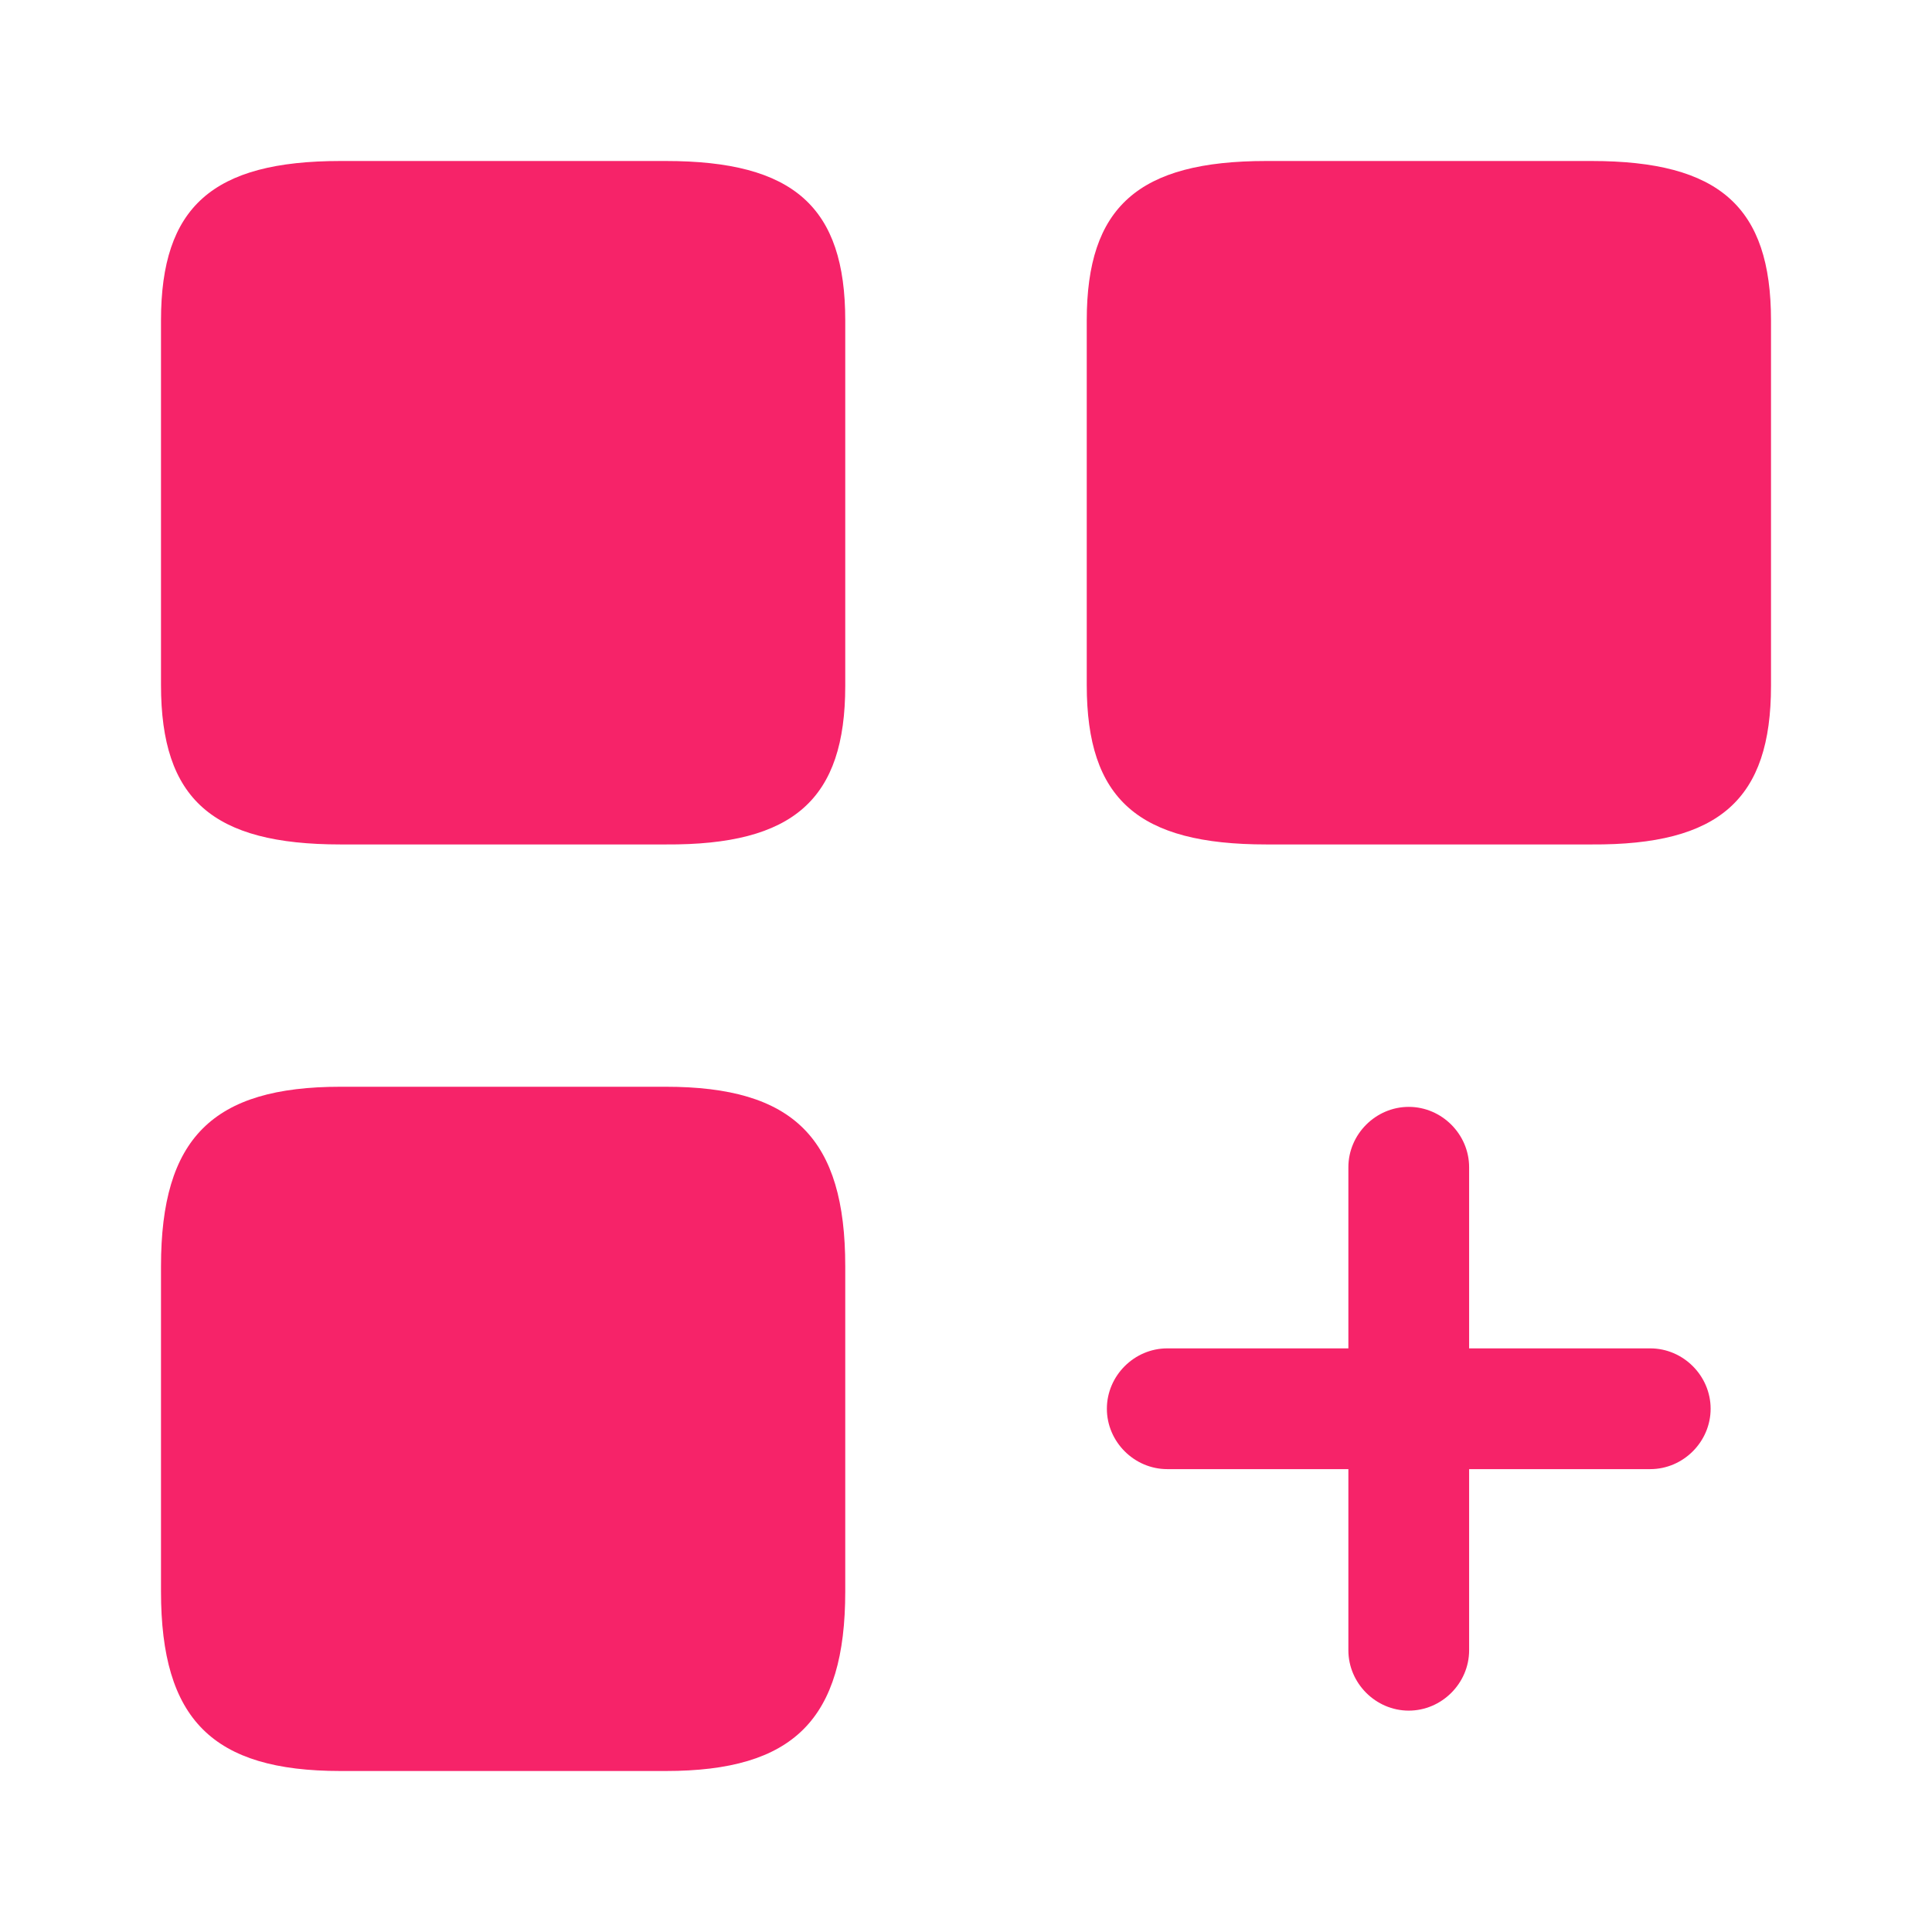
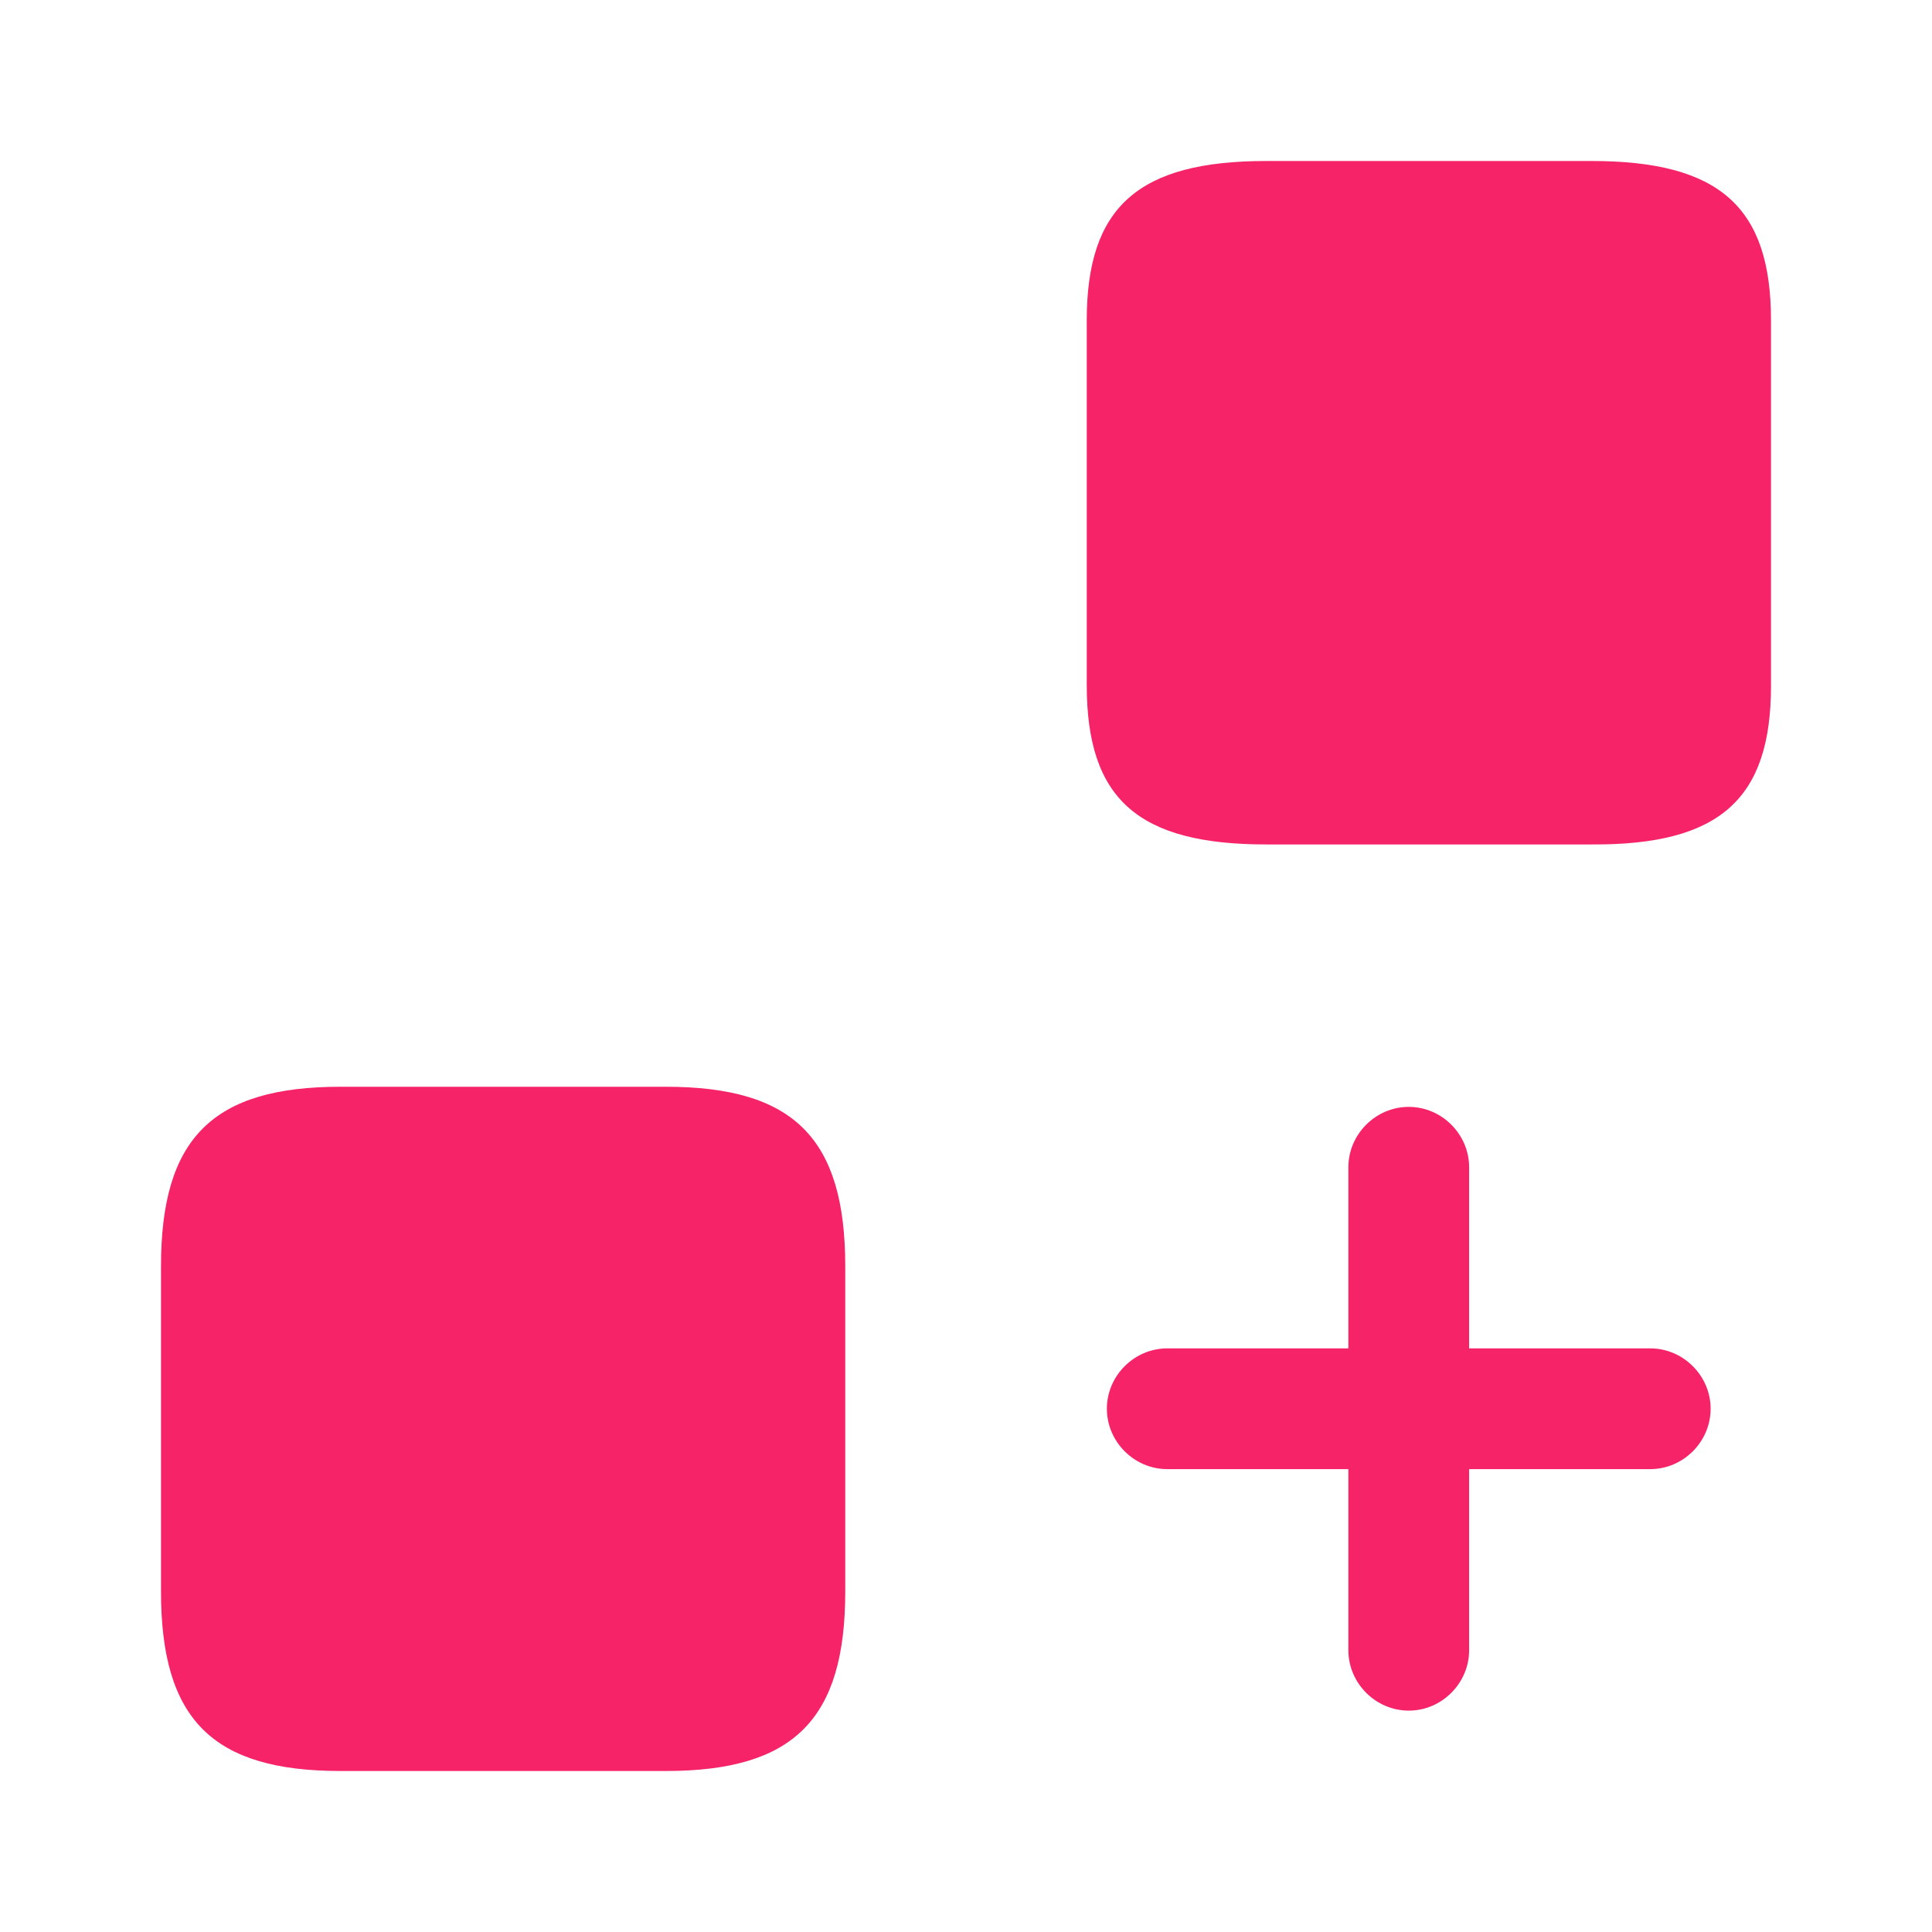
<svg xmlns="http://www.w3.org/2000/svg" width="48" height="48" viewBox="0 0 48 48" fill="none">
  <path d="M41 33.5H36.5V29C36.5 28.18 35.82 27.5 35 27.5C34.18 27.5 33.5 28.18 33.5 29V33.5H29C28.18 33.5 27.5 34.18 27.5 35C27.5 35.82 28.18 36.5 29 36.5H33.5V41C33.5 41.82 34.18 42.5 35 42.5C35.82 42.5 36.5 41.82 36.5 41V36.5H41C41.82 36.5 42.5 35.82 42.5 35C42.5 34.18 41.82 33.5 41 33.5Z" fill="#F62369" />
  <path d="M44 17.04V7.96C44 5.14 42.72 4 39.54 4H31.46C28.28 4 27 5.14 27 7.96V17.02C27 19.86 28.28 20.98 31.46 20.98H39.54C42.72 21 44 19.86 44 17.04Z" fill="#F62369" />
-   <path d="M21 17.04V7.96C21 5.14 19.72 4 16.54 4H8.46C5.28 4 4 5.14 4 7.96V17.02C4 19.86 5.28 20.98 8.46 20.98H16.54C19.72 21 21 19.86 21 17.04Z" fill="#F62369" />
  <path d="M21 39.54V31.46C21 28.28 19.72 27 16.54 27H8.46C5.28 27 4 28.28 4 31.46V39.54C4 42.72 5.28 44 8.46 44H16.54C19.72 44 21 42.72 21 39.54Z" fill="#F62369" />
</svg>